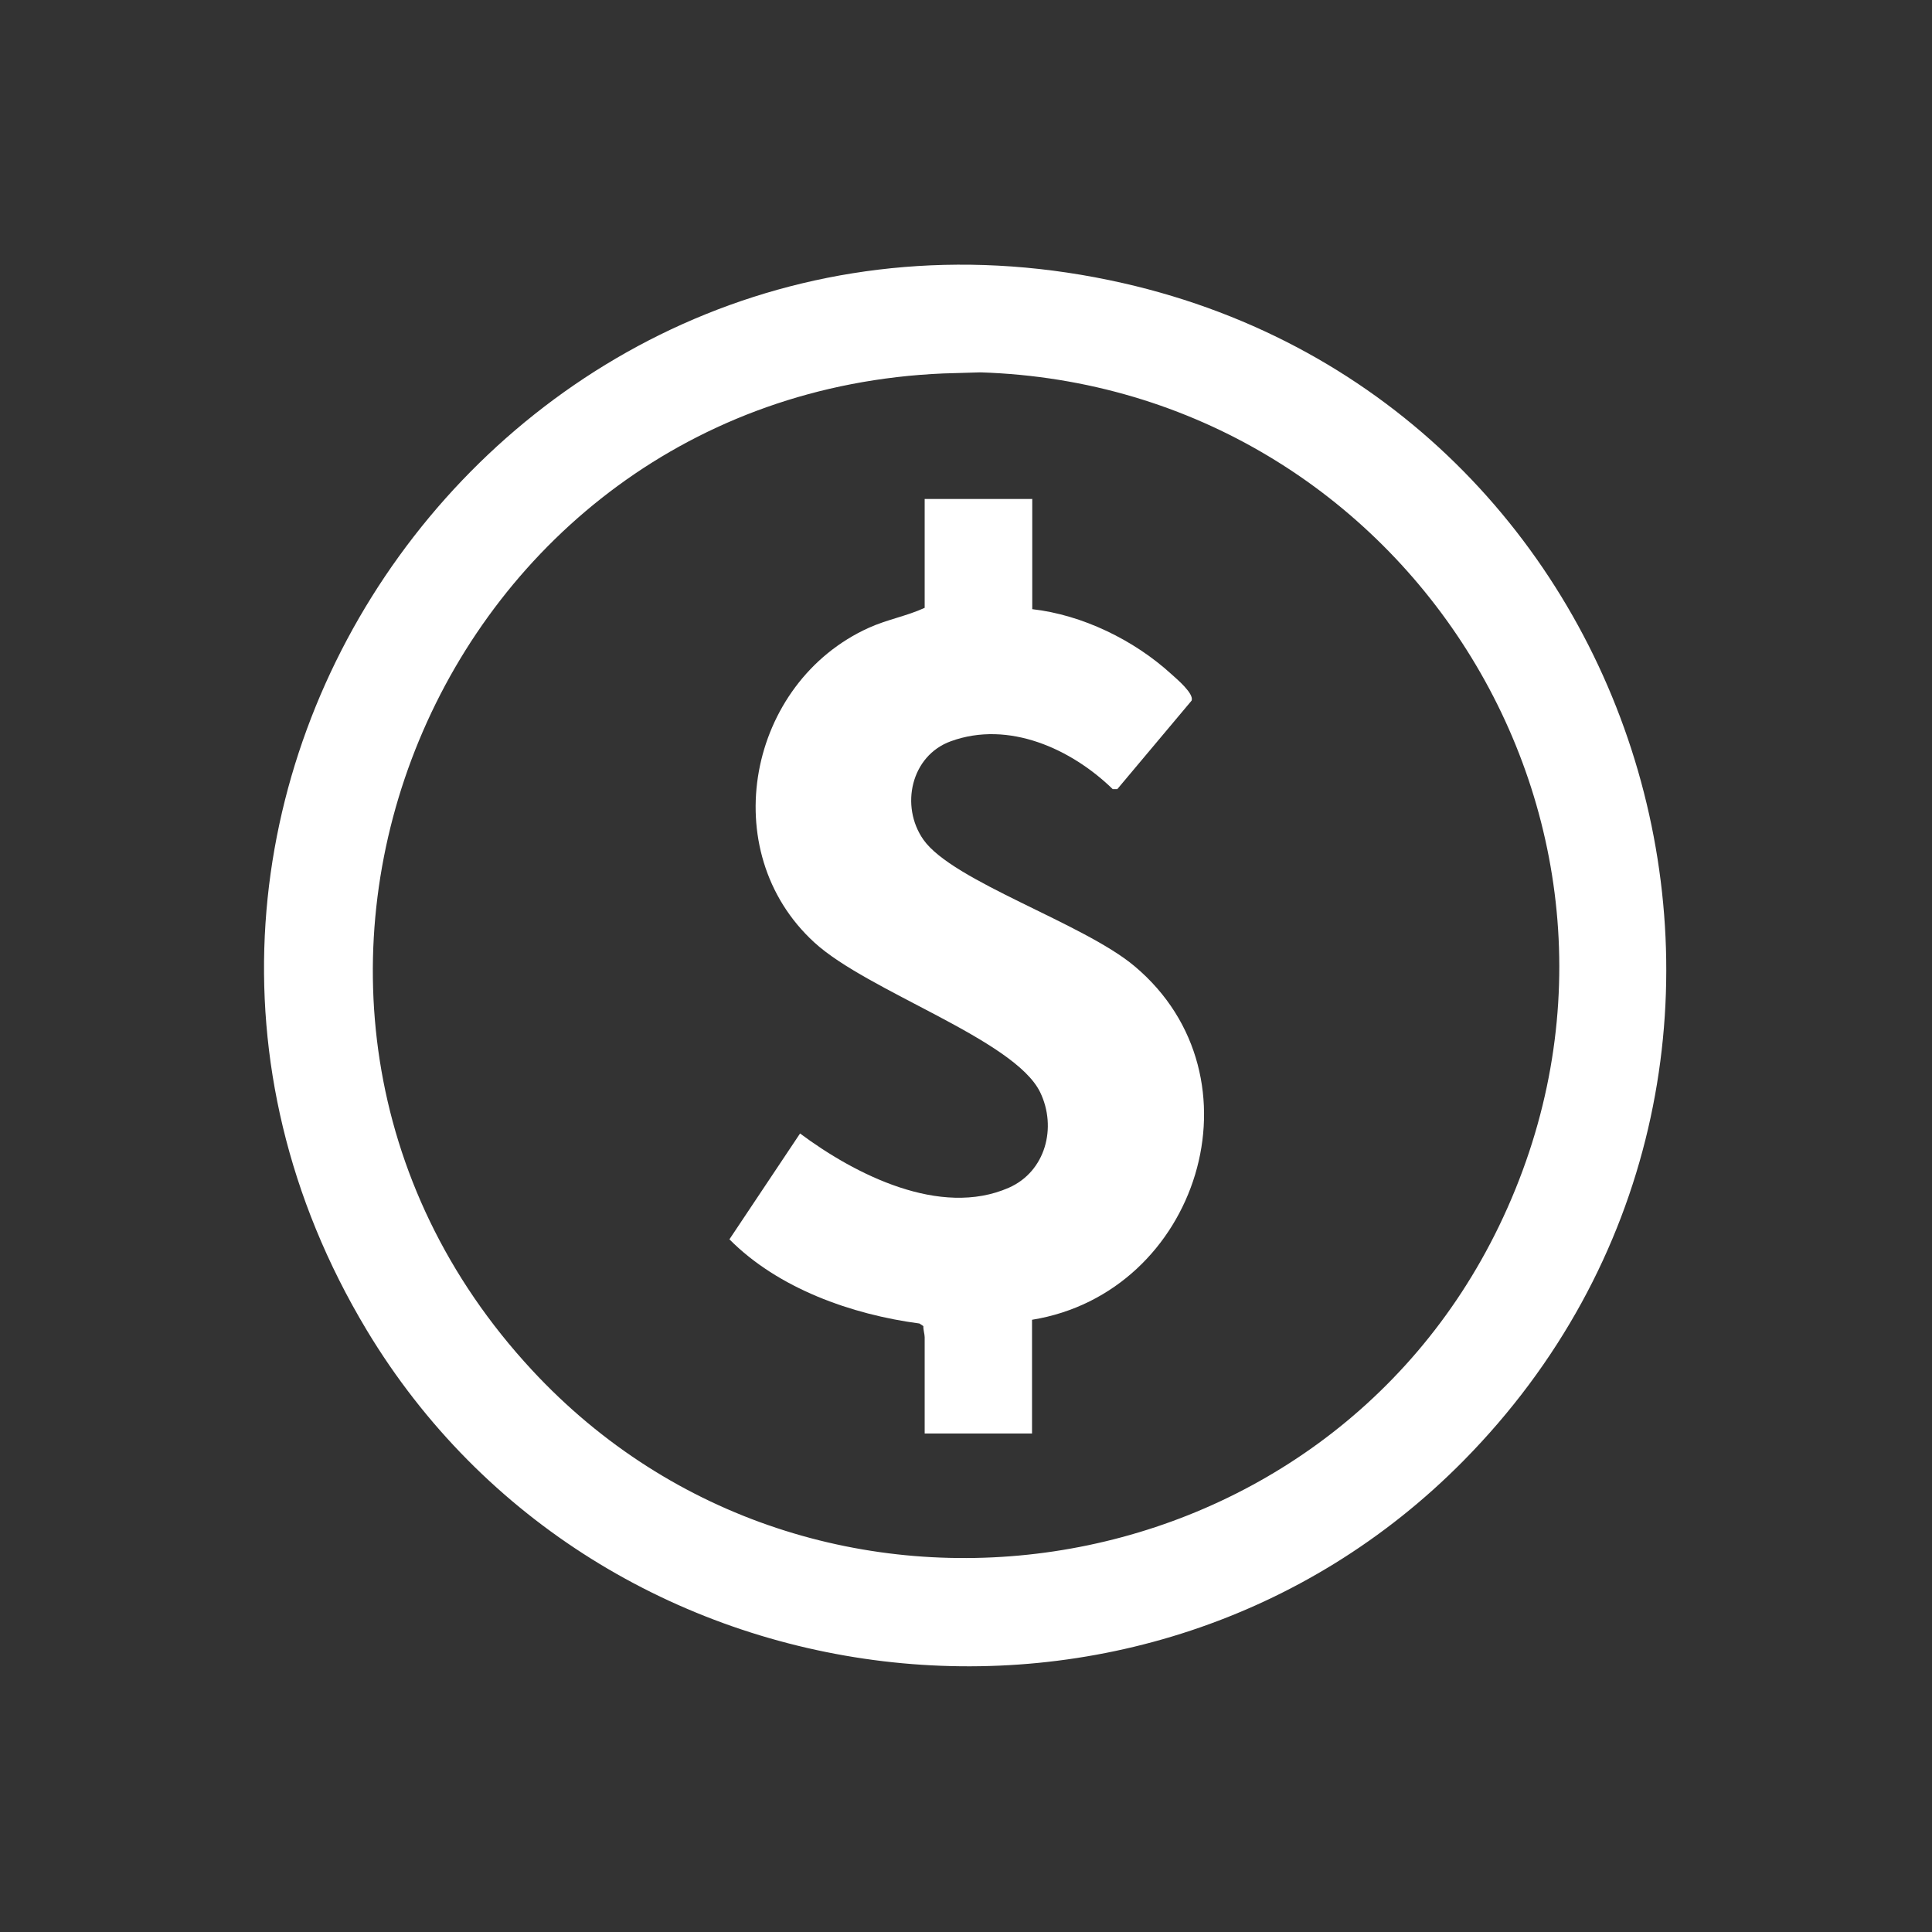
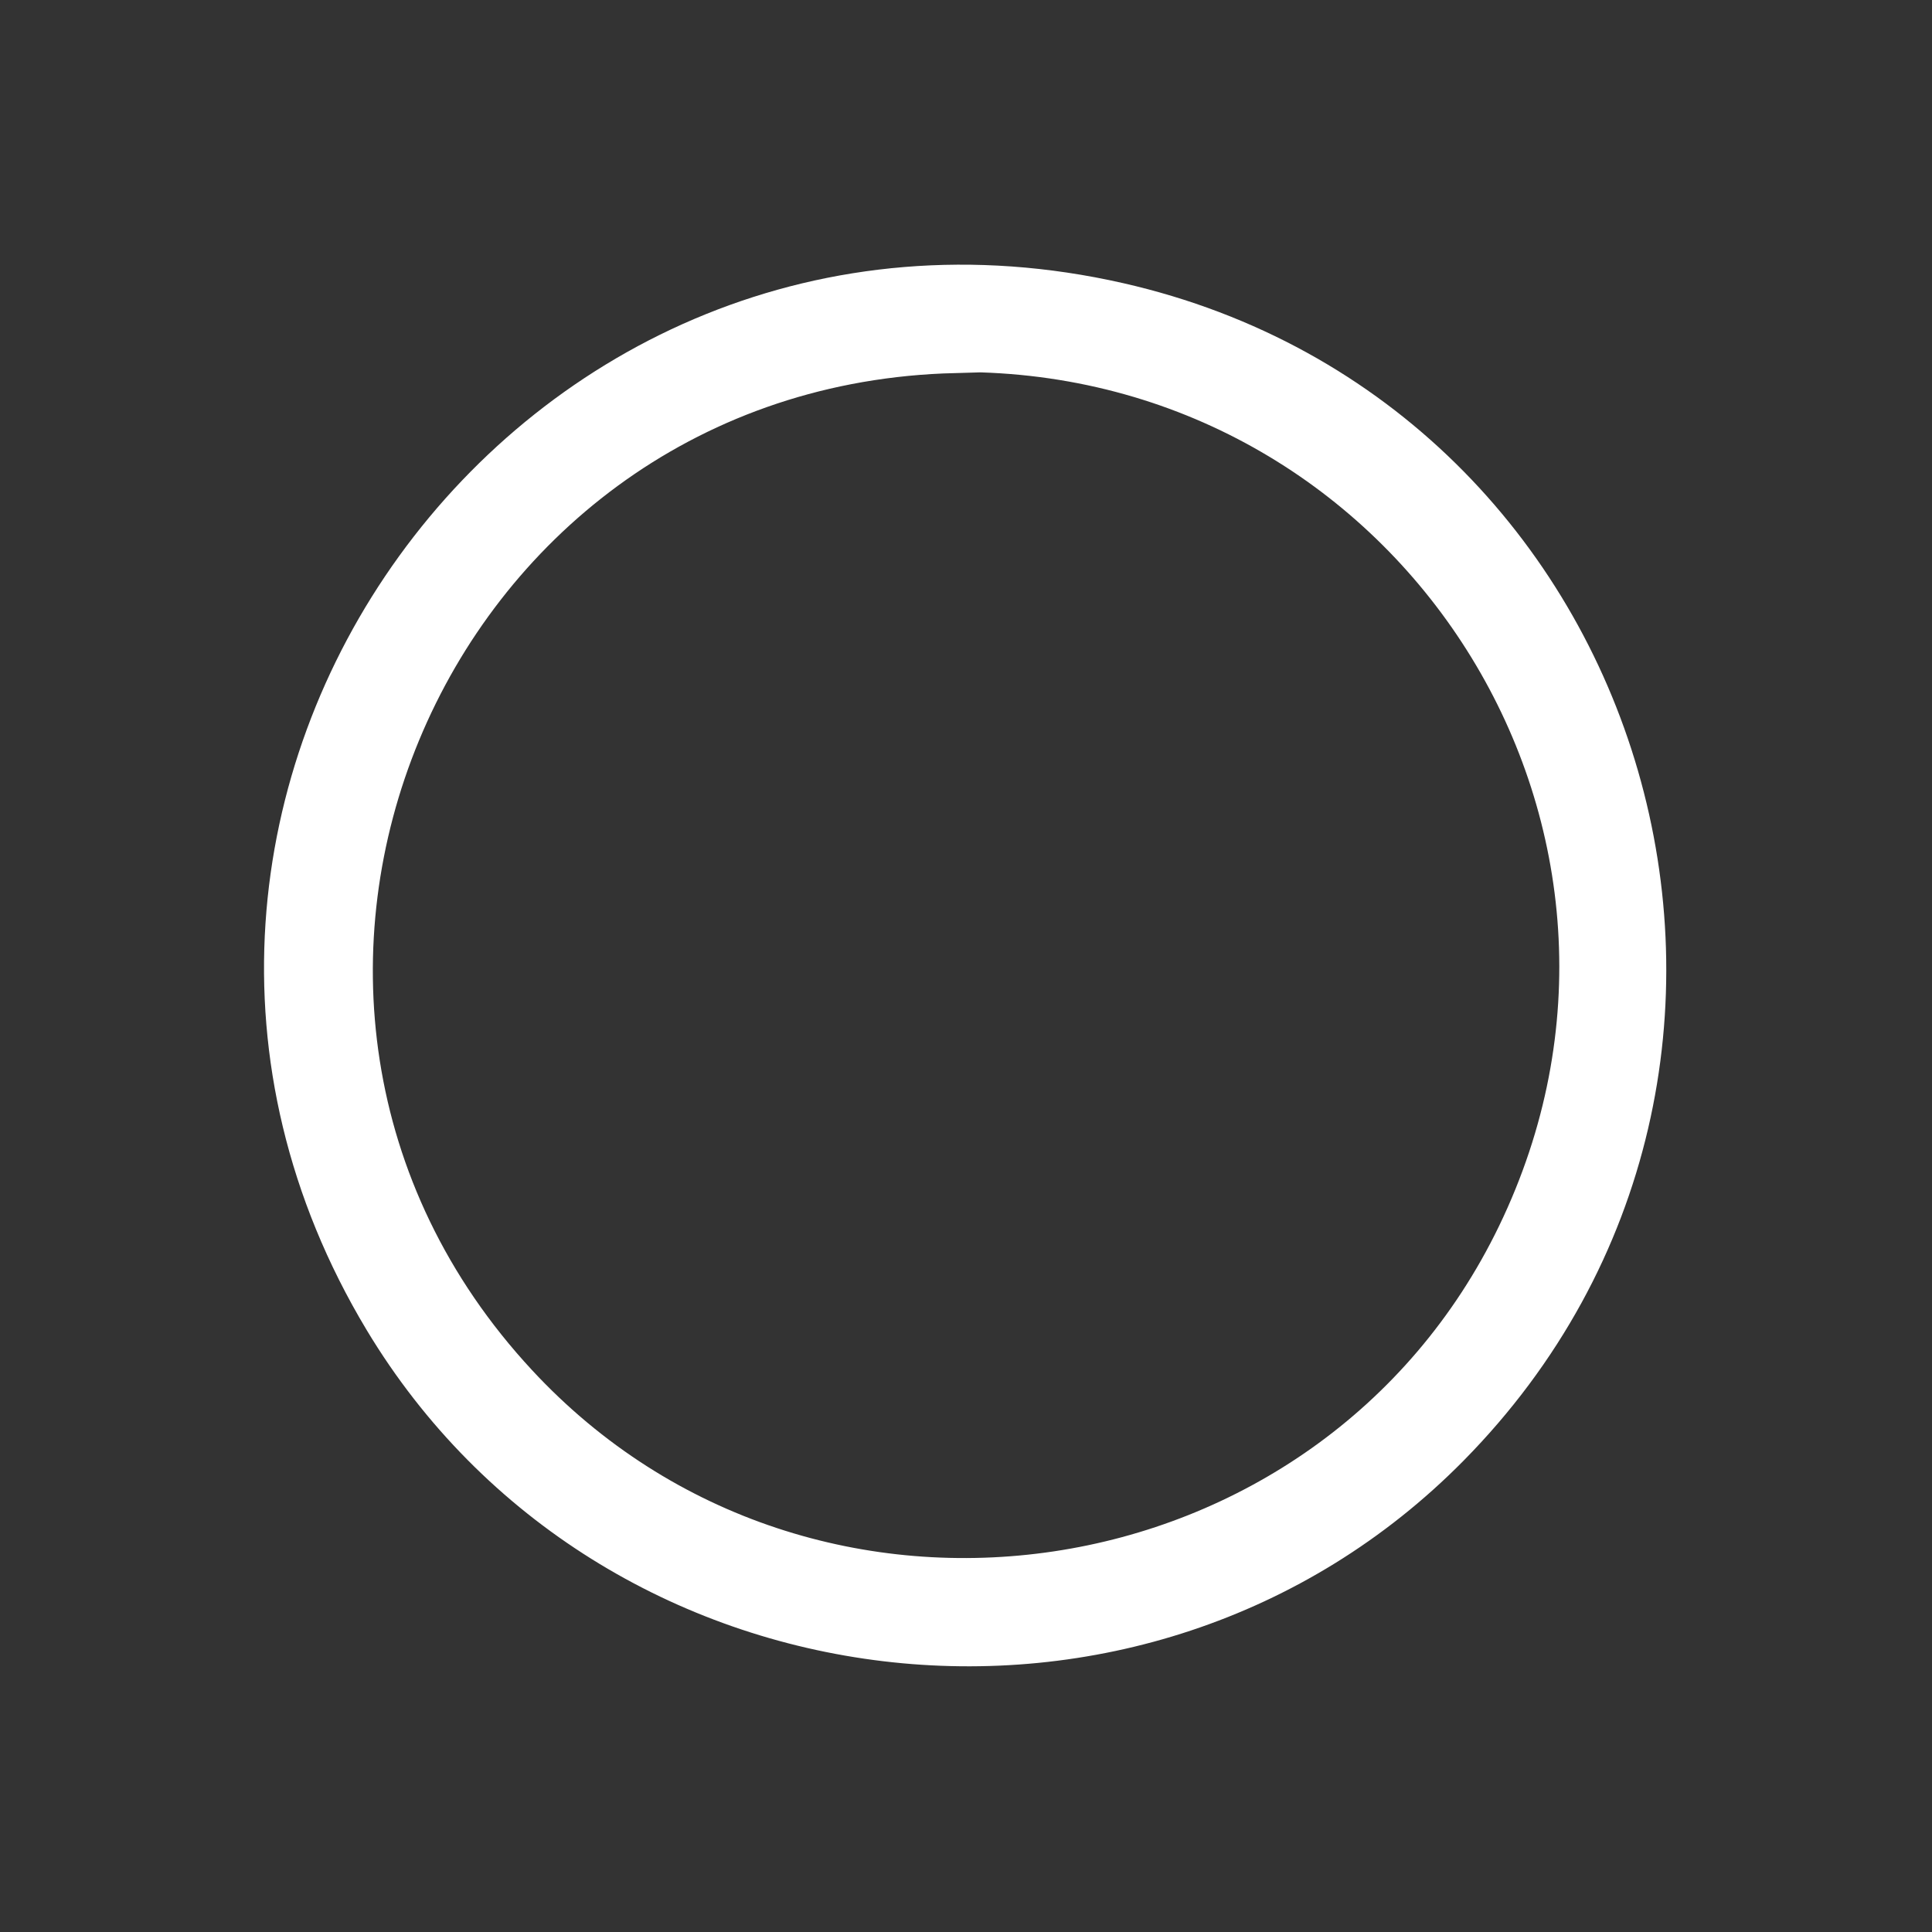
<svg xmlns="http://www.w3.org/2000/svg" width="151" height="151" viewBox="0 0 151 151" fill="none">
  <rect x="0" y="0" width="151" height="151" fill="#333333" stroke="none" />
  <path d="M114.395 114.156C89.548 139.345 46.842 134.184 28.659 103.954C3.726 62.444 40.656 11.416 87.787 22.131C129.468 31.615 144.524 83.6 114.395 114.156ZM73.723 29.188C34.298 30.863 14.612 78.012 41.578 107.081C63.589 130.818 103.116 124.888 117.164 95.819C131.946 65.23 110.123 30.163 76.628 29.103L73.723 29.188Z" fill="white" />
-   <path d="M80.678 38.98V47.611C84.592 48.055 88.625 50.02 91.53 52.669C92.008 53.096 93.324 54.207 93.136 54.754L87.326 61.675H86.967C83.737 58.531 78.833 56.292 74.321 57.932C71.194 59.06 70.339 63.008 72.168 65.623C74.458 68.886 84.677 72.151 88.676 75.517C98.998 84.181 93.649 101.048 80.661 103.15V112.037H72.27V104.517C72.27 104.278 72.151 103.919 72.168 103.646L71.86 103.441C66.563 102.74 60.821 100.707 57.01 96.862L62.53 88.59C66.819 91.786 73.484 95.187 78.85 92.829C81.721 91.564 82.626 88.112 81.293 85.361C79.277 81.225 67.827 77.499 63.64 73.654C55.865 66.528 58.445 53.335 67.913 49.063C69.348 48.414 70.852 48.157 72.27 47.508V38.998H80.661L80.678 38.98Z" fill="white" />
</svg>